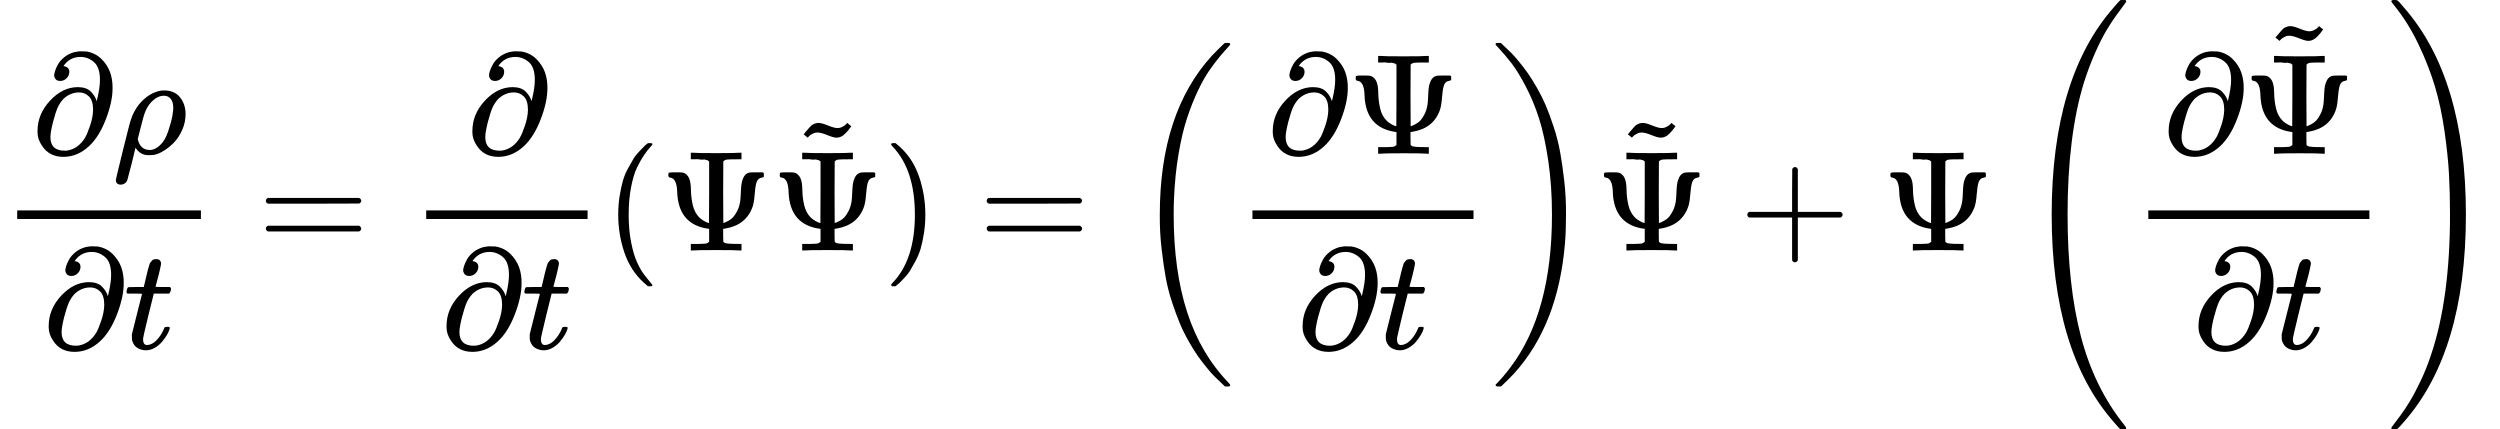
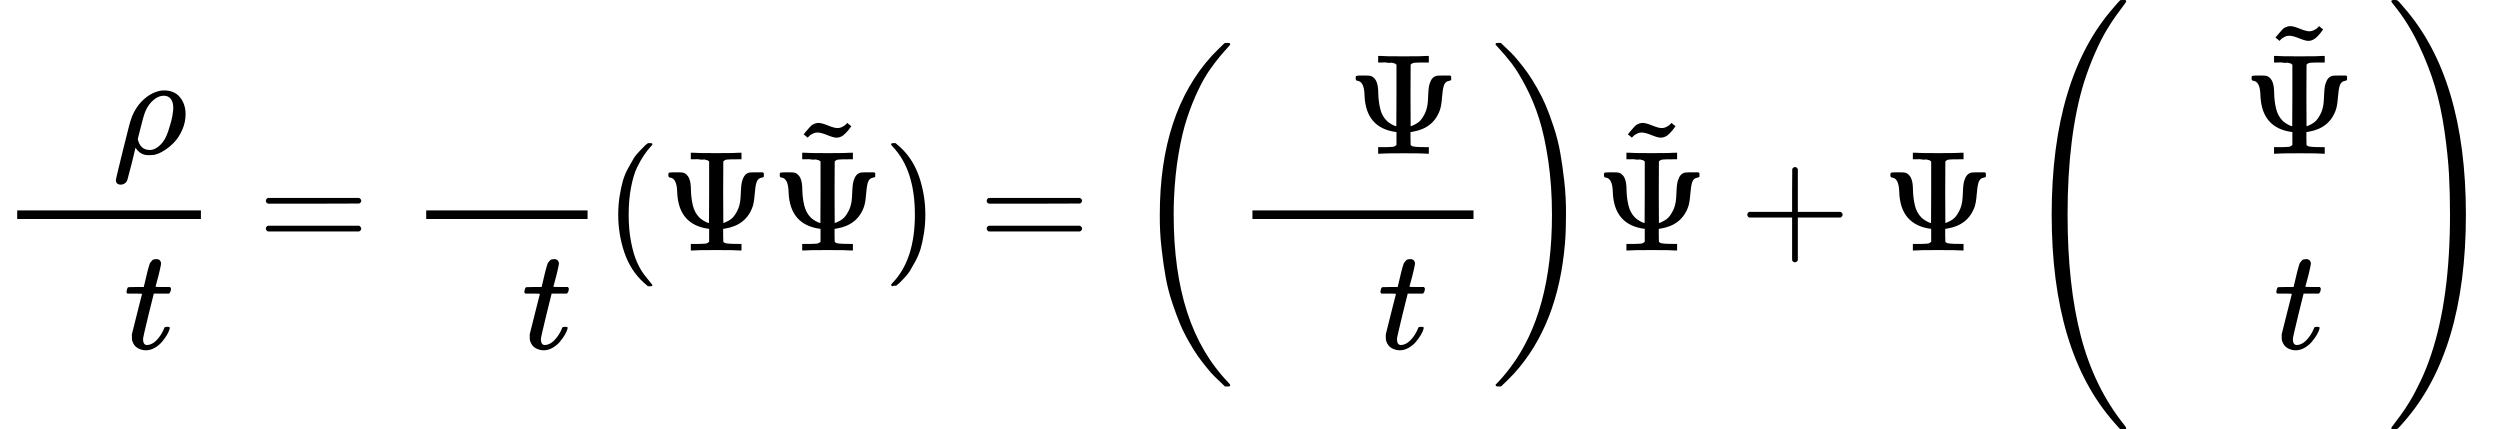
<svg xmlns="http://www.w3.org/2000/svg" xmlns:xlink="http://www.w3.org/1999/xlink" style="vertical-align: -2.827ex;" width="39.503ex" height="6.785ex" role="img" focusable="false" viewBox="0 -1749.5 17460.2 2999">
  <defs>
-     <path id="MJX-18729-TEX-I-1D715" d="M202 508Q179 508 169 520T158 547Q158 557 164 577T185 624T230 675T301 710L333 715H345Q378 715 384 714Q447 703 489 661T549 568T566 457Q566 362 519 240T402 53Q321 -22 223 -22Q123 -22 73 56Q42 102 42 148V159Q42 276 129 370T322 465Q383 465 414 434T455 367L458 378Q478 461 478 515Q478 603 437 639T344 676Q266 676 223 612Q264 606 264 572Q264 547 246 528T202 508ZM430 306Q430 372 401 400T333 428Q270 428 222 382Q197 354 183 323T150 221Q132 149 132 116Q132 21 232 21Q244 21 250 22Q327 35 374 112Q389 137 409 196T430 306Z" />
    <path id="MJX-18729-TEX-I-1D70C" d="M58 -216Q25 -216 23 -186Q23 -176 73 26T127 234Q143 289 182 341Q252 427 341 441Q343 441 349 441T359 442Q432 442 471 394T510 276Q510 219 486 165T425 74T345 13T266 -10H255H248Q197 -10 165 35L160 41L133 -71Q108 -168 104 -181T92 -202Q76 -216 58 -216ZM424 322Q424 359 407 382T357 405Q322 405 287 376T231 300Q217 269 193 170L176 102Q193 26 260 26Q298 26 334 62Q367 92 389 158T418 266T424 322Z" />
    <path id="MJX-18729-TEX-I-1D461" d="M26 385Q19 392 19 395Q19 399 22 411T27 425Q29 430 36 430T87 431H140L159 511Q162 522 166 540T173 566T179 586T187 603T197 615T211 624T229 626Q247 625 254 615T261 596Q261 589 252 549T232 470L222 433Q222 431 272 431H323Q330 424 330 420Q330 398 317 385H210L174 240Q135 80 135 68Q135 26 162 26Q197 26 230 60T283 144Q285 150 288 151T303 153H307Q322 153 322 145Q322 142 319 133Q314 117 301 95T267 48T216 6T155 -11Q125 -11 98 4T59 56Q57 64 57 83V101L92 241Q127 382 128 383Q128 385 77 385H26Z" />
    <path id="MJX-18729-TEX-N-3D" d="M56 347Q56 360 70 367H707Q722 359 722 347Q722 336 708 328L390 327H72Q56 332 56 347ZM56 153Q56 168 72 173H708Q722 163 722 153Q722 140 707 133H70Q56 140 56 153Z" />
    <path id="MJX-18729-TEX-N-28" d="M94 250Q94 319 104 381T127 488T164 576T202 643T244 695T277 729T302 750H315H319Q333 750 333 741Q333 738 316 720T275 667T226 581T184 443T167 250T184 58T225 -81T274 -167T316 -220T333 -241Q333 -250 318 -250H315H302L274 -226Q180 -141 137 -14T94 250Z" />
    <path id="MJX-18729-TEX-N-3A8" d="M340 622Q338 623 335 625T331 629T325 631T314 634T298 635T274 636T239 637H212V683H224Q248 680 389 680T554 683H566V637H539Q479 637 464 635T439 622L438 407Q438 192 439 192Q443 193 449 195T474 207T507 232T536 276T557 344Q560 365 562 417T573 493Q587 536 620 544Q627 546 671 546H715L722 540V515Q714 509 708 509Q680 505 671 476T658 392T644 307Q599 177 451 153L438 151V106L439 61Q446 54 451 52T476 48T539 46H566V0H554Q530 3 389 3T224 0H212V46H239Q259 46 273 46T298 47T314 48T325 51T331 54T335 57T340 61V151Q126 178 117 406Q115 503 69 509Q55 509 55 526Q55 541 59 543T86 546H107H120Q150 546 161 543T184 528Q198 514 204 493Q212 472 213 420T226 316T272 230Q287 216 303 207T330 194L339 192Q340 192 340 407V622Z" />
    <path id="MJX-18729-TEX-N-7E" d="M179 251Q164 251 151 245T131 234T111 215L97 227L83 238Q83 239 95 253T121 283T142 304Q165 318 187 318T253 300T320 282Q335 282 348 288T368 299T388 318L402 306L416 295Q375 236 344 222Q330 215 313 215Q292 215 248 233T179 251Z" />
-     <path id="MJX-18729-TEX-N-29" d="M60 749L64 750Q69 750 74 750H86L114 726Q208 641 251 514T294 250Q294 182 284 119T261 12T224 -76T186 -143T145 -194T113 -227T90 -246Q87 -249 86 -250H74Q66 -250 63 -250T58 -247T55 -238Q56 -237 66 -225Q221 -64 221 250T66 725Q56 737 55 738Q55 746 60 749Z" />
+     <path id="MJX-18729-TEX-N-29" d="M60 749L64 750Q69 750 74 750H86L114 726Q208 641 251 514T294 250Q294 182 284 119T261 12T224 -76T186 -143T145 -194T113 -227T90 -246H74Q66 -250 63 -250T58 -247T55 -238Q56 -237 66 -225Q221 -64 221 250T66 725Q56 737 55 738Q55 746 60 749Z" />
    <path id="MJX-18729-TEX-S3-28" d="M701 -940Q701 -943 695 -949H664Q662 -947 636 -922T591 -879T537 -818T475 -737T412 -636T350 -511T295 -362T250 -186T221 17T209 251Q209 962 573 1361Q596 1386 616 1405T649 1437T664 1450H695Q701 1444 701 1441Q701 1436 681 1415T629 1356T557 1261T476 1118T400 927T340 675T308 359Q306 321 306 250Q306 -139 400 -430T690 -924Q701 -936 701 -940Z" />
    <path id="MJX-18729-TEX-S3-29" d="M34 1438Q34 1446 37 1448T50 1450H56H71Q73 1448 99 1423T144 1380T198 1319T260 1238T323 1137T385 1013T440 864T485 688T514 485T526 251Q526 134 519 53Q472 -519 162 -860Q139 -885 119 -904T86 -936T71 -949H56Q43 -949 39 -947T34 -937Q88 -883 140 -813Q428 -430 428 251Q428 453 402 628T338 922T245 1146T145 1309T46 1425Q44 1427 42 1429T39 1433T36 1436L34 1438Z" />
    <path id="MJX-18729-TEX-N-2B" d="M56 237T56 250T70 270H369V420L370 570Q380 583 389 583Q402 583 409 568V270H707Q722 262 722 250T707 230H409V-68Q401 -82 391 -82H389H387Q375 -82 369 -68V230H70Q56 237 56 250Z" />
    <path id="MJX-18729-TEX-S4-28" d="M758 -1237T758 -1240T752 -1249H736Q718 -1249 717 -1248Q711 -1245 672 -1199Q237 -706 237 251T672 1700Q697 1730 716 1749Q718 1750 735 1750H752Q758 1744 758 1741Q758 1737 740 1713T689 1644T619 1537T540 1380T463 1176Q348 802 348 251Q348 -242 441 -599T744 -1218Q758 -1237 758 -1240Z" />
    <path id="MJX-18729-TEX-S4-29" d="M33 1741Q33 1750 51 1750H60H65Q73 1750 81 1743T119 1700Q554 1207 554 251Q554 -707 119 -1199Q76 -1250 66 -1250Q65 -1250 62 -1250T56 -1249Q55 -1249 53 -1249T49 -1250Q33 -1250 33 -1239Q33 -1236 50 -1214T98 -1150T163 -1052T238 -910T311 -727Q443 -335 443 251Q443 402 436 532T405 831T339 1142T224 1438T50 1716Q33 1737 33 1741Z" />
  </defs>
  <g stroke="currentColor" fill="currentColor" stroke-width="0" transform="scale(1,-1)">
    <g data-mml-node="math">
      <g data-mml-node="mtable">
        <g data-mml-node="mtr">
          <g data-mml-node="mtd">
            <g data-mml-node="mfrac">
              <g data-mml-node="mrow" transform="translate(220,676)">
                <g data-mml-node="mi">
                  <use data-c="1D715" xlink:href="#MJX-18729-TEX-I-1D715" />
                </g>
                <g data-mml-node="mi" transform="translate(566,0)">
                  <use data-c="1D70C" xlink:href="#MJX-18729-TEX-I-1D70C" />
                </g>
              </g>
              <g data-mml-node="mrow" transform="translate(298,-686)">
                <g data-mml-node="mi">
                  <use data-c="1D715" xlink:href="#MJX-18729-TEX-I-1D715" />
                </g>
                <g data-mml-node="mi" transform="translate(566,0)">
                  <use data-c="1D461" xlink:href="#MJX-18729-TEX-I-1D461" />
                </g>
              </g>
              <rect width="1283" height="60" x="120" y="220" />
            </g>
            <g data-mml-node="mo" transform="translate(1800.8,0)">
              <use data-c="3D" xlink:href="#MJX-18729-TEX-N-3D" />
            </g>
            <g data-mml-node="mfrac" transform="translate(2856.6,0)">
              <g data-mml-node="mi" transform="translate(400.5,676)">
                <use data-c="1D715" xlink:href="#MJX-18729-TEX-I-1D715" />
              </g>
              <g data-mml-node="mrow" transform="translate(220,-686)">
                <g data-mml-node="mi">
                  <use data-c="1D715" xlink:href="#MJX-18729-TEX-I-1D715" />
                </g>
                <g data-mml-node="mi" transform="translate(566,0)">
                  <use data-c="1D461" xlink:href="#MJX-18729-TEX-I-1D461" />
                </g>
              </g>
              <rect width="1127" height="60" x="120" y="220" />
            </g>
            <g data-mml-node="mo" transform="translate(4223.6,0)">
              <use data-c="28" xlink:href="#MJX-18729-TEX-N-28" />
            </g>
            <g data-mml-node="mi" transform="translate(4612.6,0)">
              <use data-c="3A8" xlink:href="#MJX-18729-TEX-N-3A8" />
            </g>
            <g data-mml-node="TeXAtom" data-mjx-texclass="ORD" transform="translate(5390.6,0)">
              <g data-mml-node="mover">
                <g data-mml-node="mi">
                  <use data-c="3A8" xlink:href="#MJX-18729-TEX-N-3A8" />
                </g>
                <g data-mml-node="mo" transform="translate(389,573) translate(-250 0)">
                  <use data-c="7E" xlink:href="#MJX-18729-TEX-N-7E" />
                </g>
              </g>
            </g>
            <g data-mml-node="mo" transform="translate(6168.6,0)">
              <use data-c="29" xlink:href="#MJX-18729-TEX-N-29" />
            </g>
            <g data-mml-node="mo" transform="translate(6835.3,0)">
              <use data-c="3D" xlink:href="#MJX-18729-TEX-N-3D" />
            </g>
            <g data-mml-node="mrow" transform="translate(7891.1,0)">
              <g data-mml-node="mo" transform="translate(0 -0.5)">
                <use data-c="28" xlink:href="#MJX-18729-TEX-S3-28" />
              </g>
              <g data-mml-node="mfrac" transform="translate(736,0)">
                <g data-mml-node="mrow" transform="translate(220,676)">
                  <g data-mml-node="mi">
                    <use data-c="1D715" xlink:href="#MJX-18729-TEX-I-1D715" />
                  </g>
                  <g data-mml-node="mi" transform="translate(566,0)">
                    <use data-c="3A8" xlink:href="#MJX-18729-TEX-N-3A8" />
                  </g>
                </g>
                <g data-mml-node="mrow" transform="translate(428.5,-686)">
                  <g data-mml-node="mi">
                    <use data-c="1D715" xlink:href="#MJX-18729-TEX-I-1D715" />
                  </g>
                  <g data-mml-node="mi" transform="translate(566,0)">
                    <use data-c="1D461" xlink:href="#MJX-18729-TEX-I-1D461" />
                  </g>
                </g>
                <rect width="1544" height="60" x="120" y="220" />
              </g>
              <g data-mml-node="mo" transform="translate(2520,0) translate(0 -0.5)">
                <use data-c="29" xlink:href="#MJX-18729-TEX-S3-29" />
              </g>
            </g>
            <g data-mml-node="TeXAtom" data-mjx-texclass="ORD" transform="translate(11147.1,0)">
              <g data-mml-node="mover">
                <g data-mml-node="mi">
                  <use data-c="3A8" xlink:href="#MJX-18729-TEX-N-3A8" />
                </g>
                <g data-mml-node="mo" transform="translate(389,573) translate(-250 0)">
                  <use data-c="7E" xlink:href="#MJX-18729-TEX-N-7E" />
                </g>
              </g>
            </g>
            <g data-mml-node="mo" transform="translate(12147.3,0)">
              <use data-c="2B" xlink:href="#MJX-18729-TEX-N-2B" />
            </g>
            <g data-mml-node="mi" transform="translate(13147.6,0)">
              <use data-c="3A8" xlink:href="#MJX-18729-TEX-N-3A8" />
            </g>
            <g data-mml-node="mrow" transform="translate(14092.2,0)">
              <g data-mml-node="mo" transform="translate(0 -0.5)">
                <use data-c="28" xlink:href="#MJX-18729-TEX-S4-28" />
              </g>
              <g data-mml-node="mfrac" transform="translate(792,0)">
                <g data-mml-node="mrow" transform="translate(220,676)">
                  <g data-mml-node="mi">
                    <use data-c="1D715" xlink:href="#MJX-18729-TEX-I-1D715" />
                  </g>
                  <g data-mml-node="TeXAtom" data-mjx-texclass="ORD" transform="translate(566,0)">
                    <g data-mml-node="mover">
                      <g data-mml-node="mi">
                        <use data-c="3A8" xlink:href="#MJX-18729-TEX-N-3A8" />
                      </g>
                      <g data-mml-node="mo" transform="translate(389,573) translate(-250 0)">
                        <use data-c="7E" xlink:href="#MJX-18729-TEX-N-7E" />
                      </g>
                    </g>
                  </g>
                </g>
                <g data-mml-node="mrow" transform="translate(428.5,-686)">
                  <g data-mml-node="mi">
                    <use data-c="1D715" xlink:href="#MJX-18729-TEX-I-1D715" />
                  </g>
                  <g data-mml-node="mi" transform="translate(566,0)">
                    <use data-c="1D461" xlink:href="#MJX-18729-TEX-I-1D461" />
                  </g>
                </g>
-                 <rect width="1544" height="60" x="120" y="220" />
              </g>
              <g data-mml-node="mo" transform="translate(2576,0) translate(0 -0.5)">
                <use data-c="29" xlink:href="#MJX-18729-TEX-S4-29" />
              </g>
            </g>
          </g>
        </g>
      </g>
    </g>
  </g>
</svg>